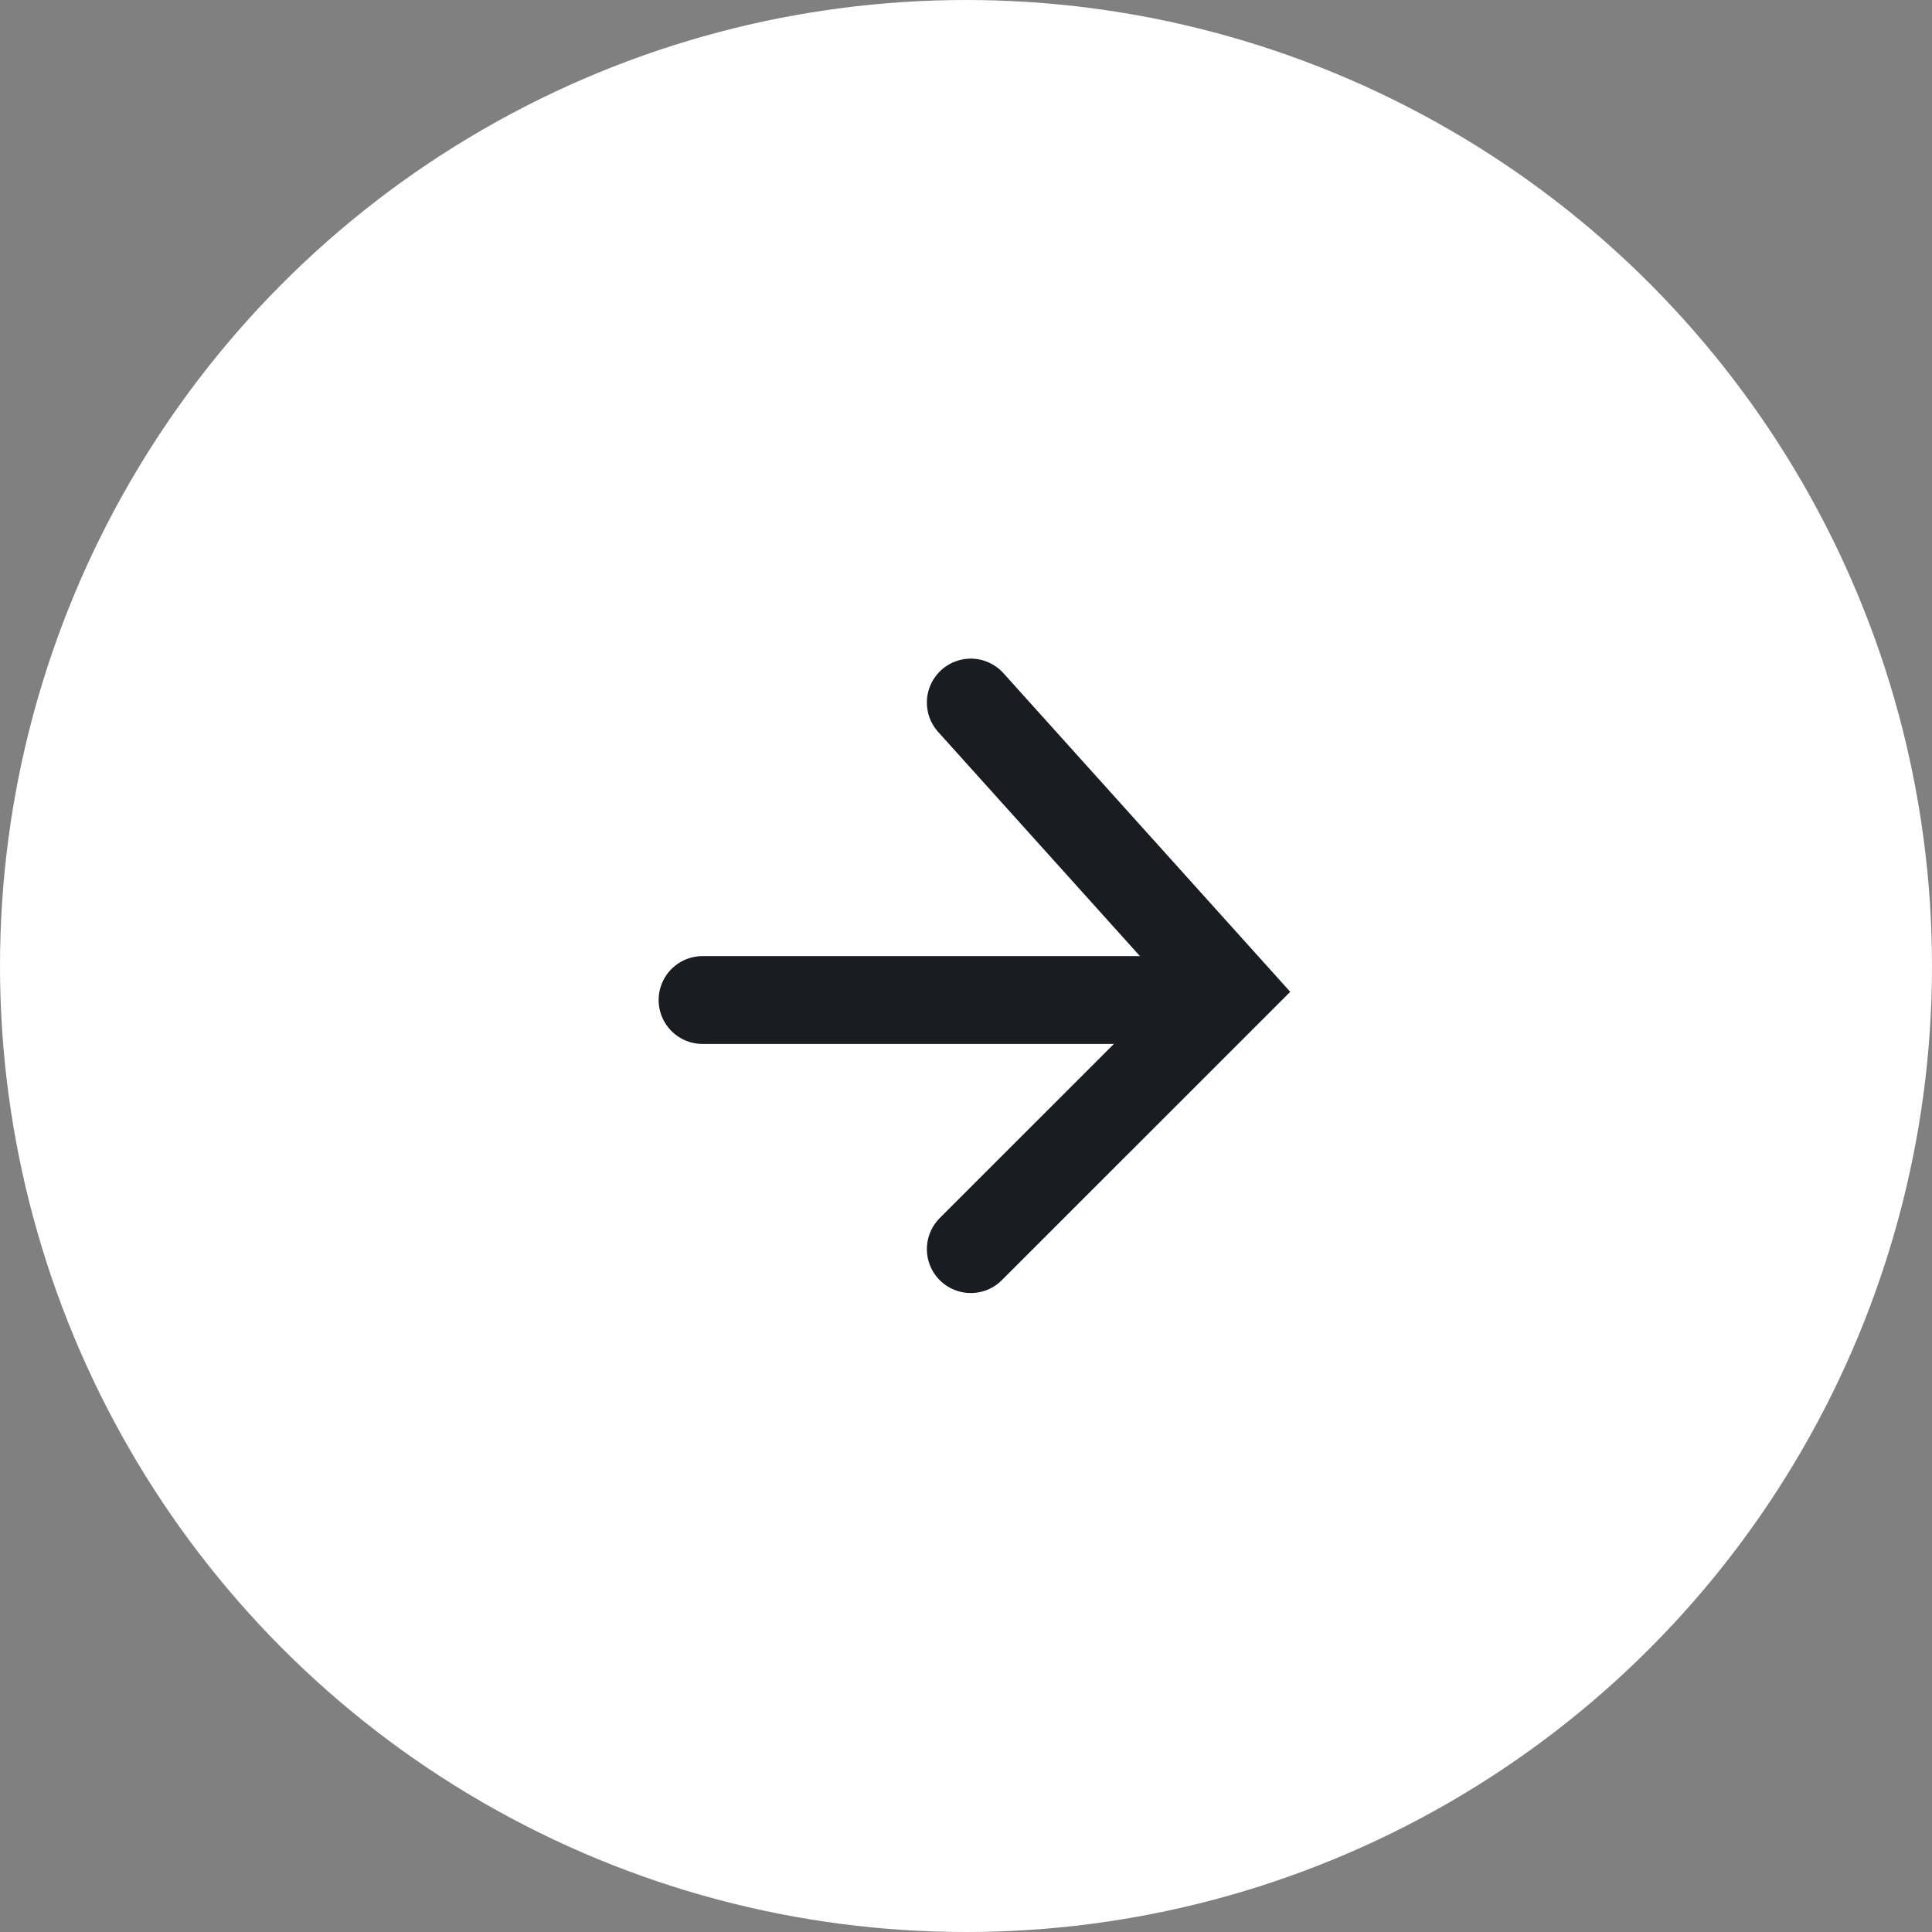
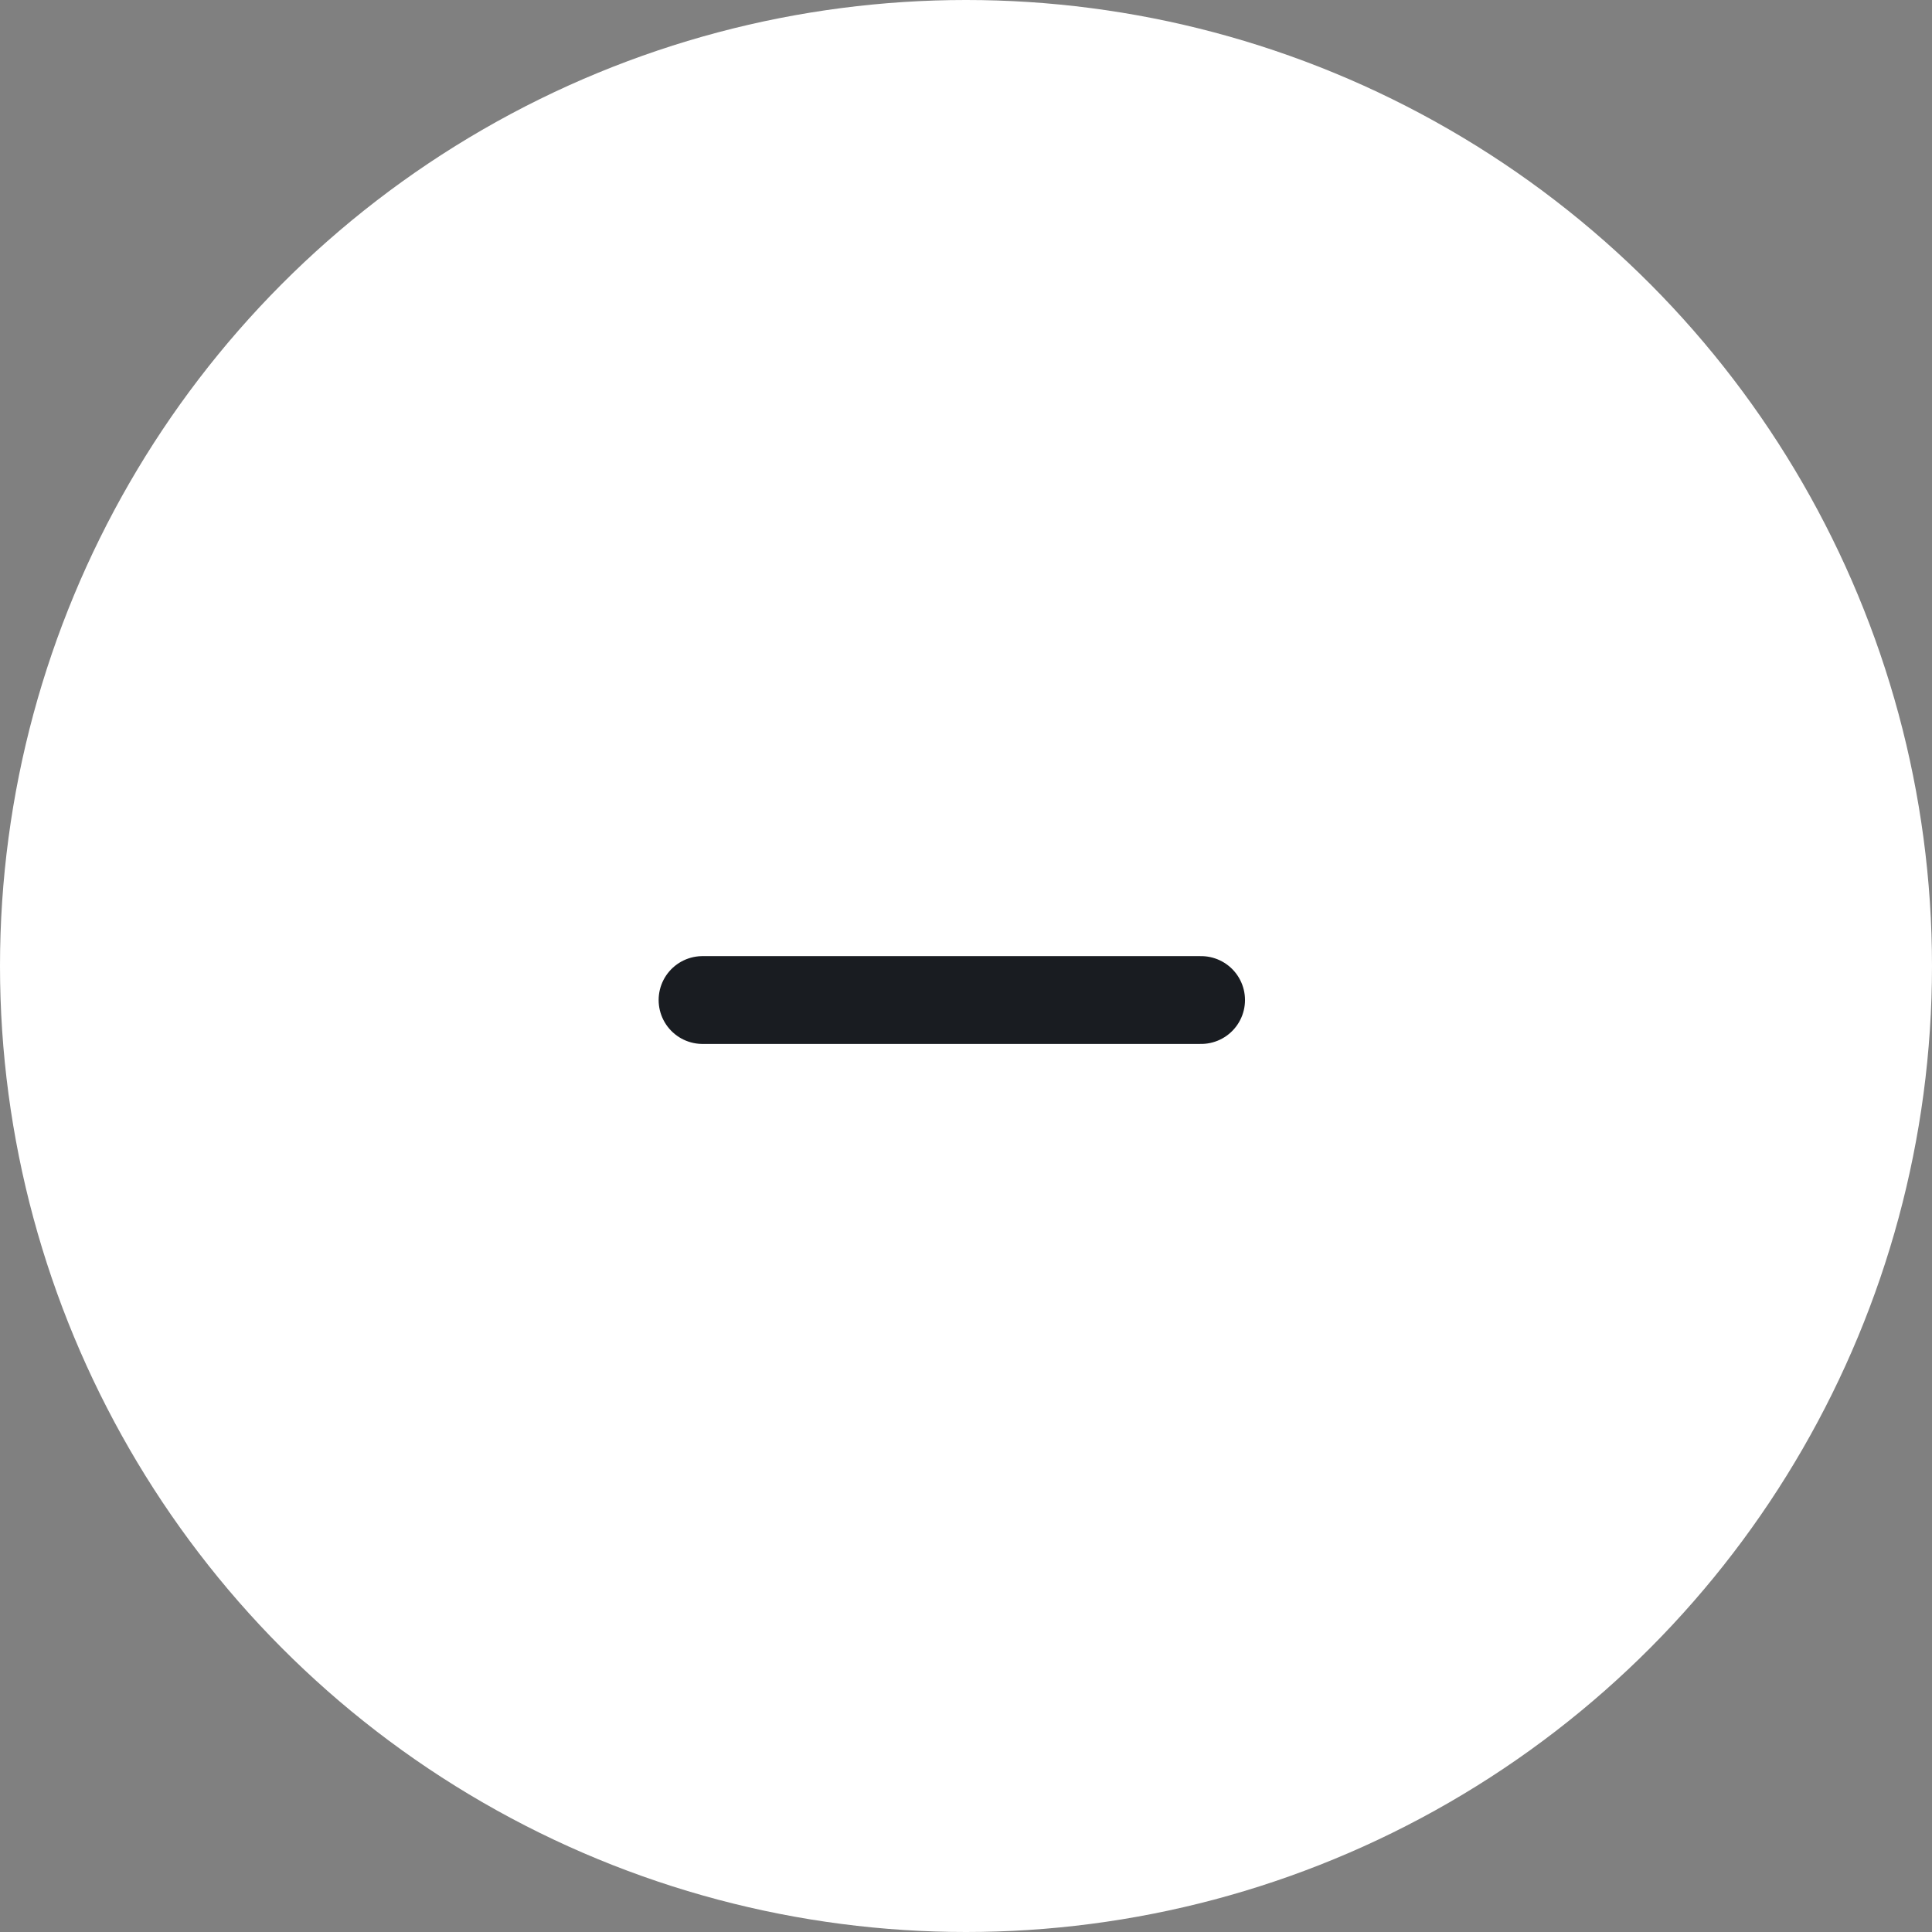
<svg xmlns="http://www.w3.org/2000/svg" width="44" height="44" viewBox="0 0 44 44" fill="none">
  <rect x="0" y="0" width="44" height="44" fill="#808080" stroke="none" />
  <circle cx="22" cy="22" r="22" fill="white" />
  <path d="M16 22.775H27.354" stroke="#191C21" stroke-width="2" stroke-linecap="round" />
-   <path d="M22.109 16L28.006 22.552L22.109 28.448" stroke="#191C21" stroke-width="2" stroke-linecap="round" />
</svg>